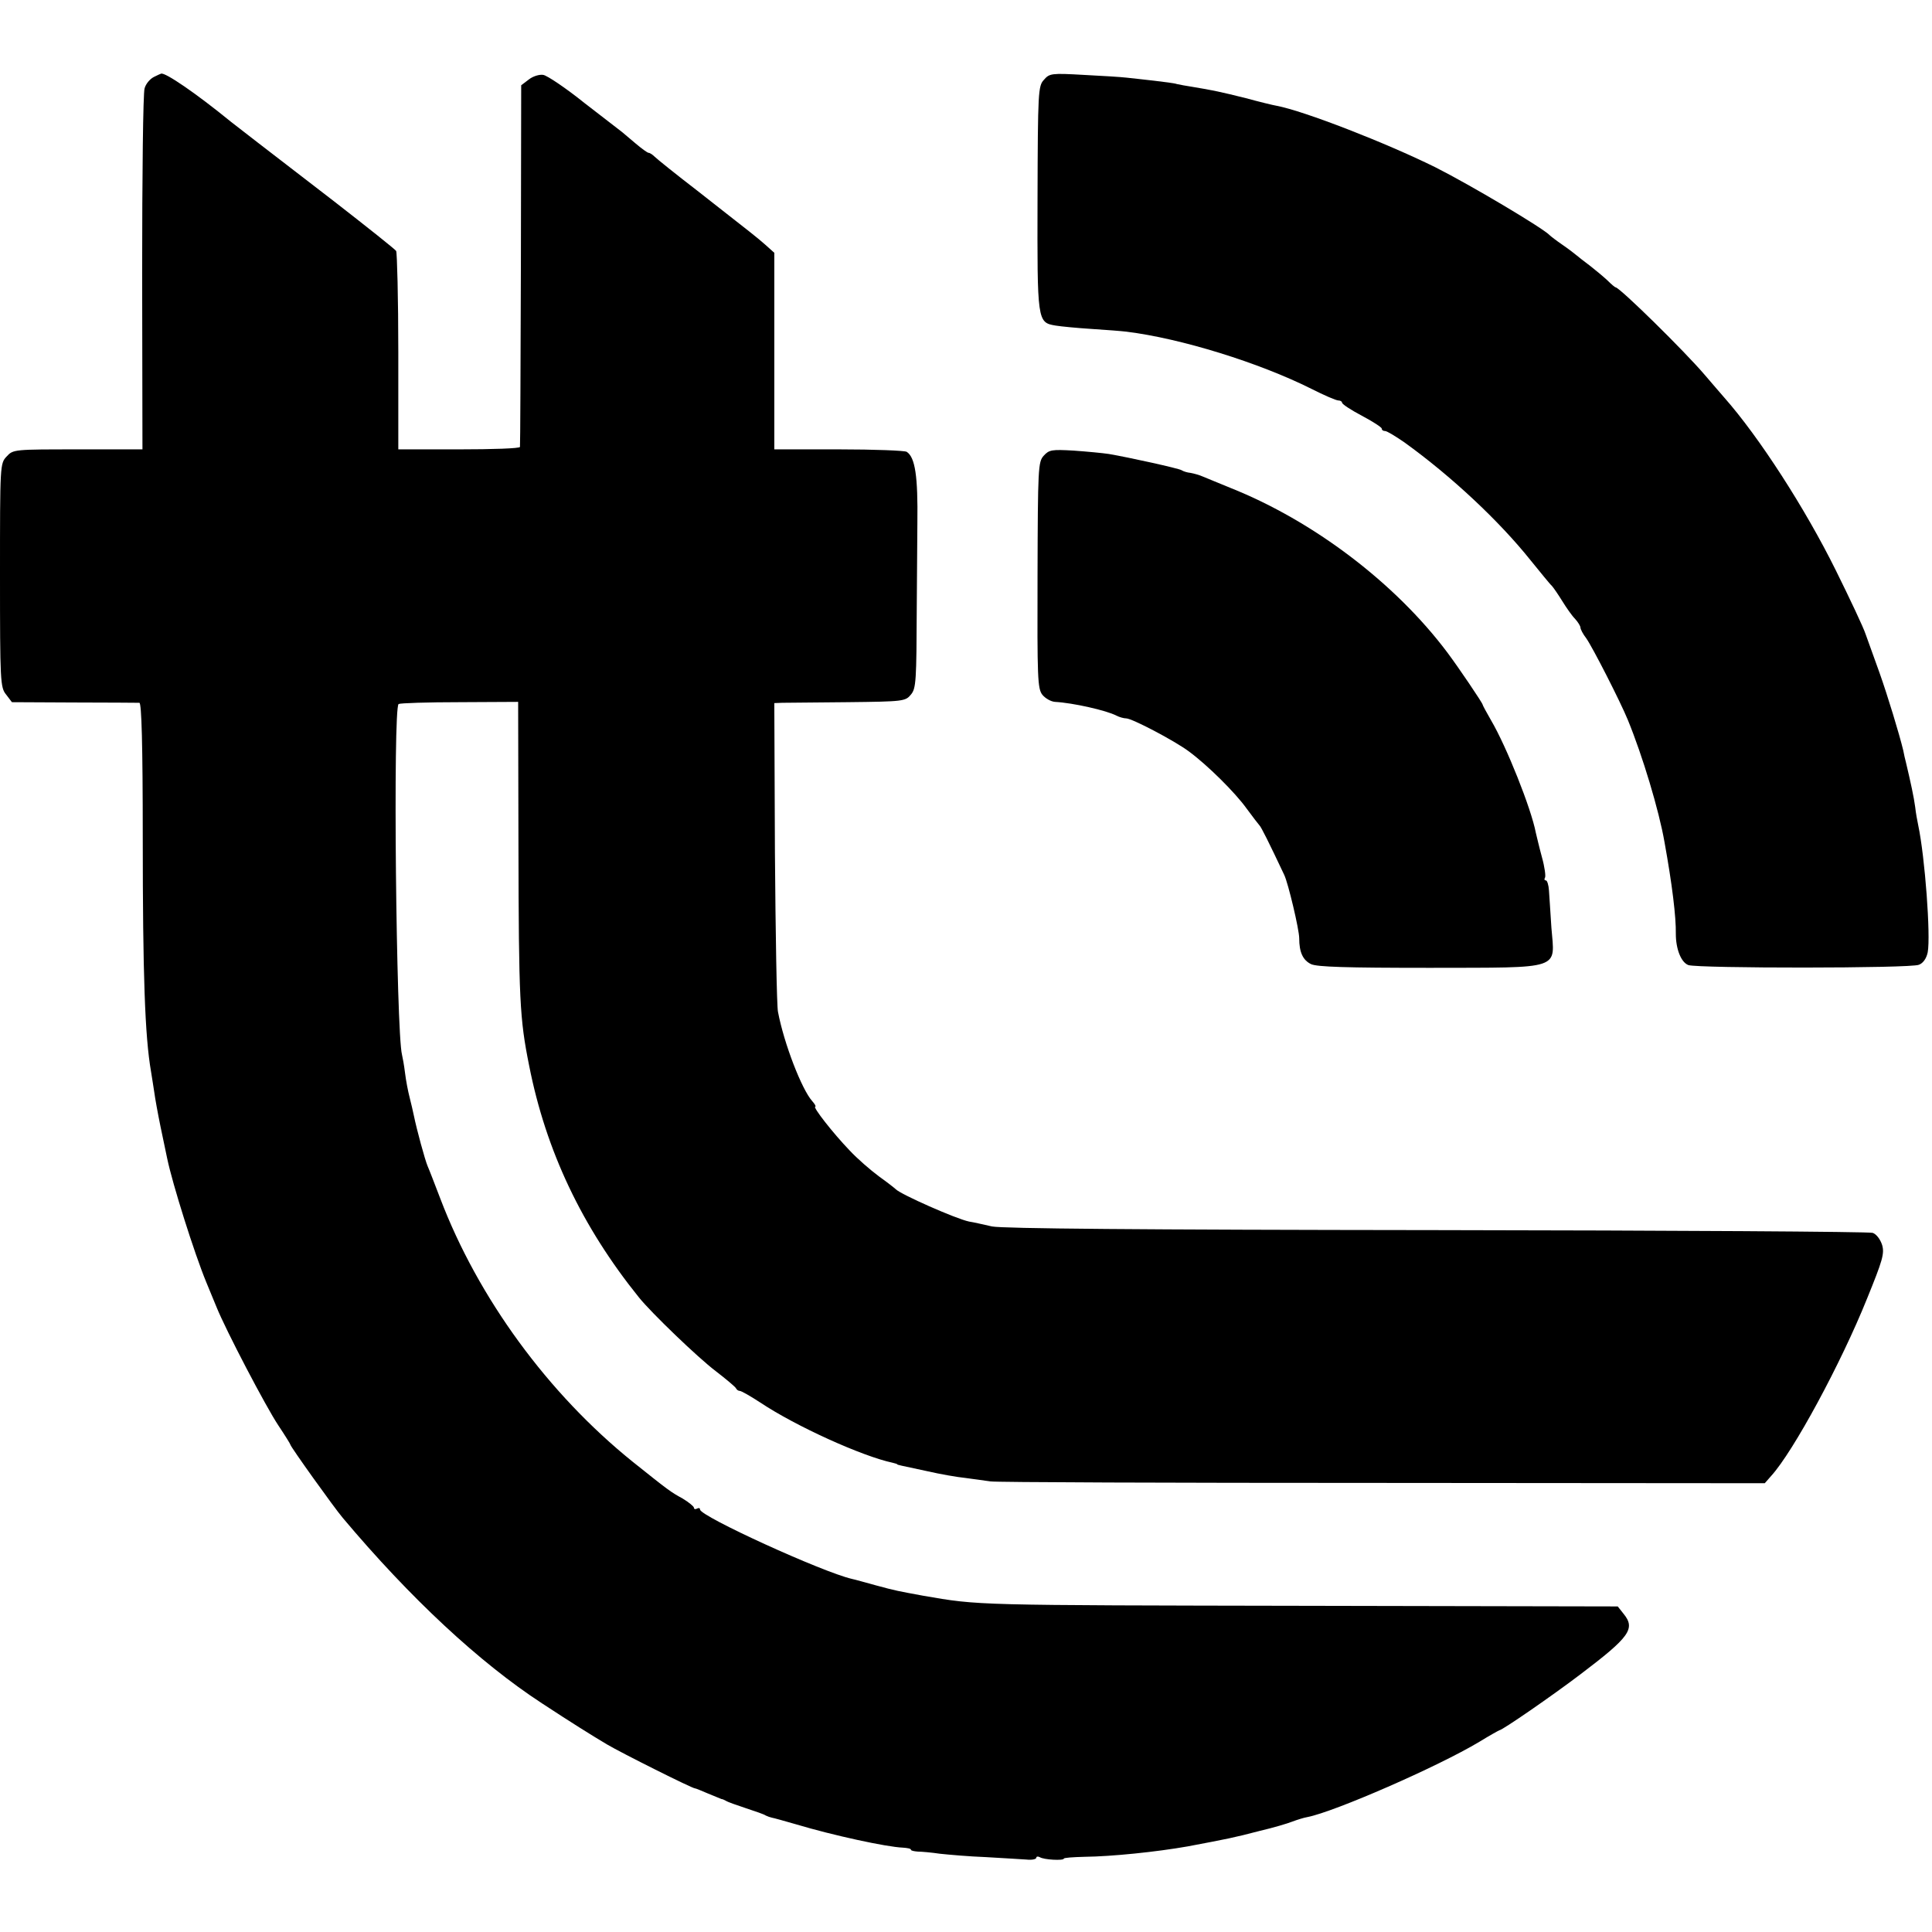
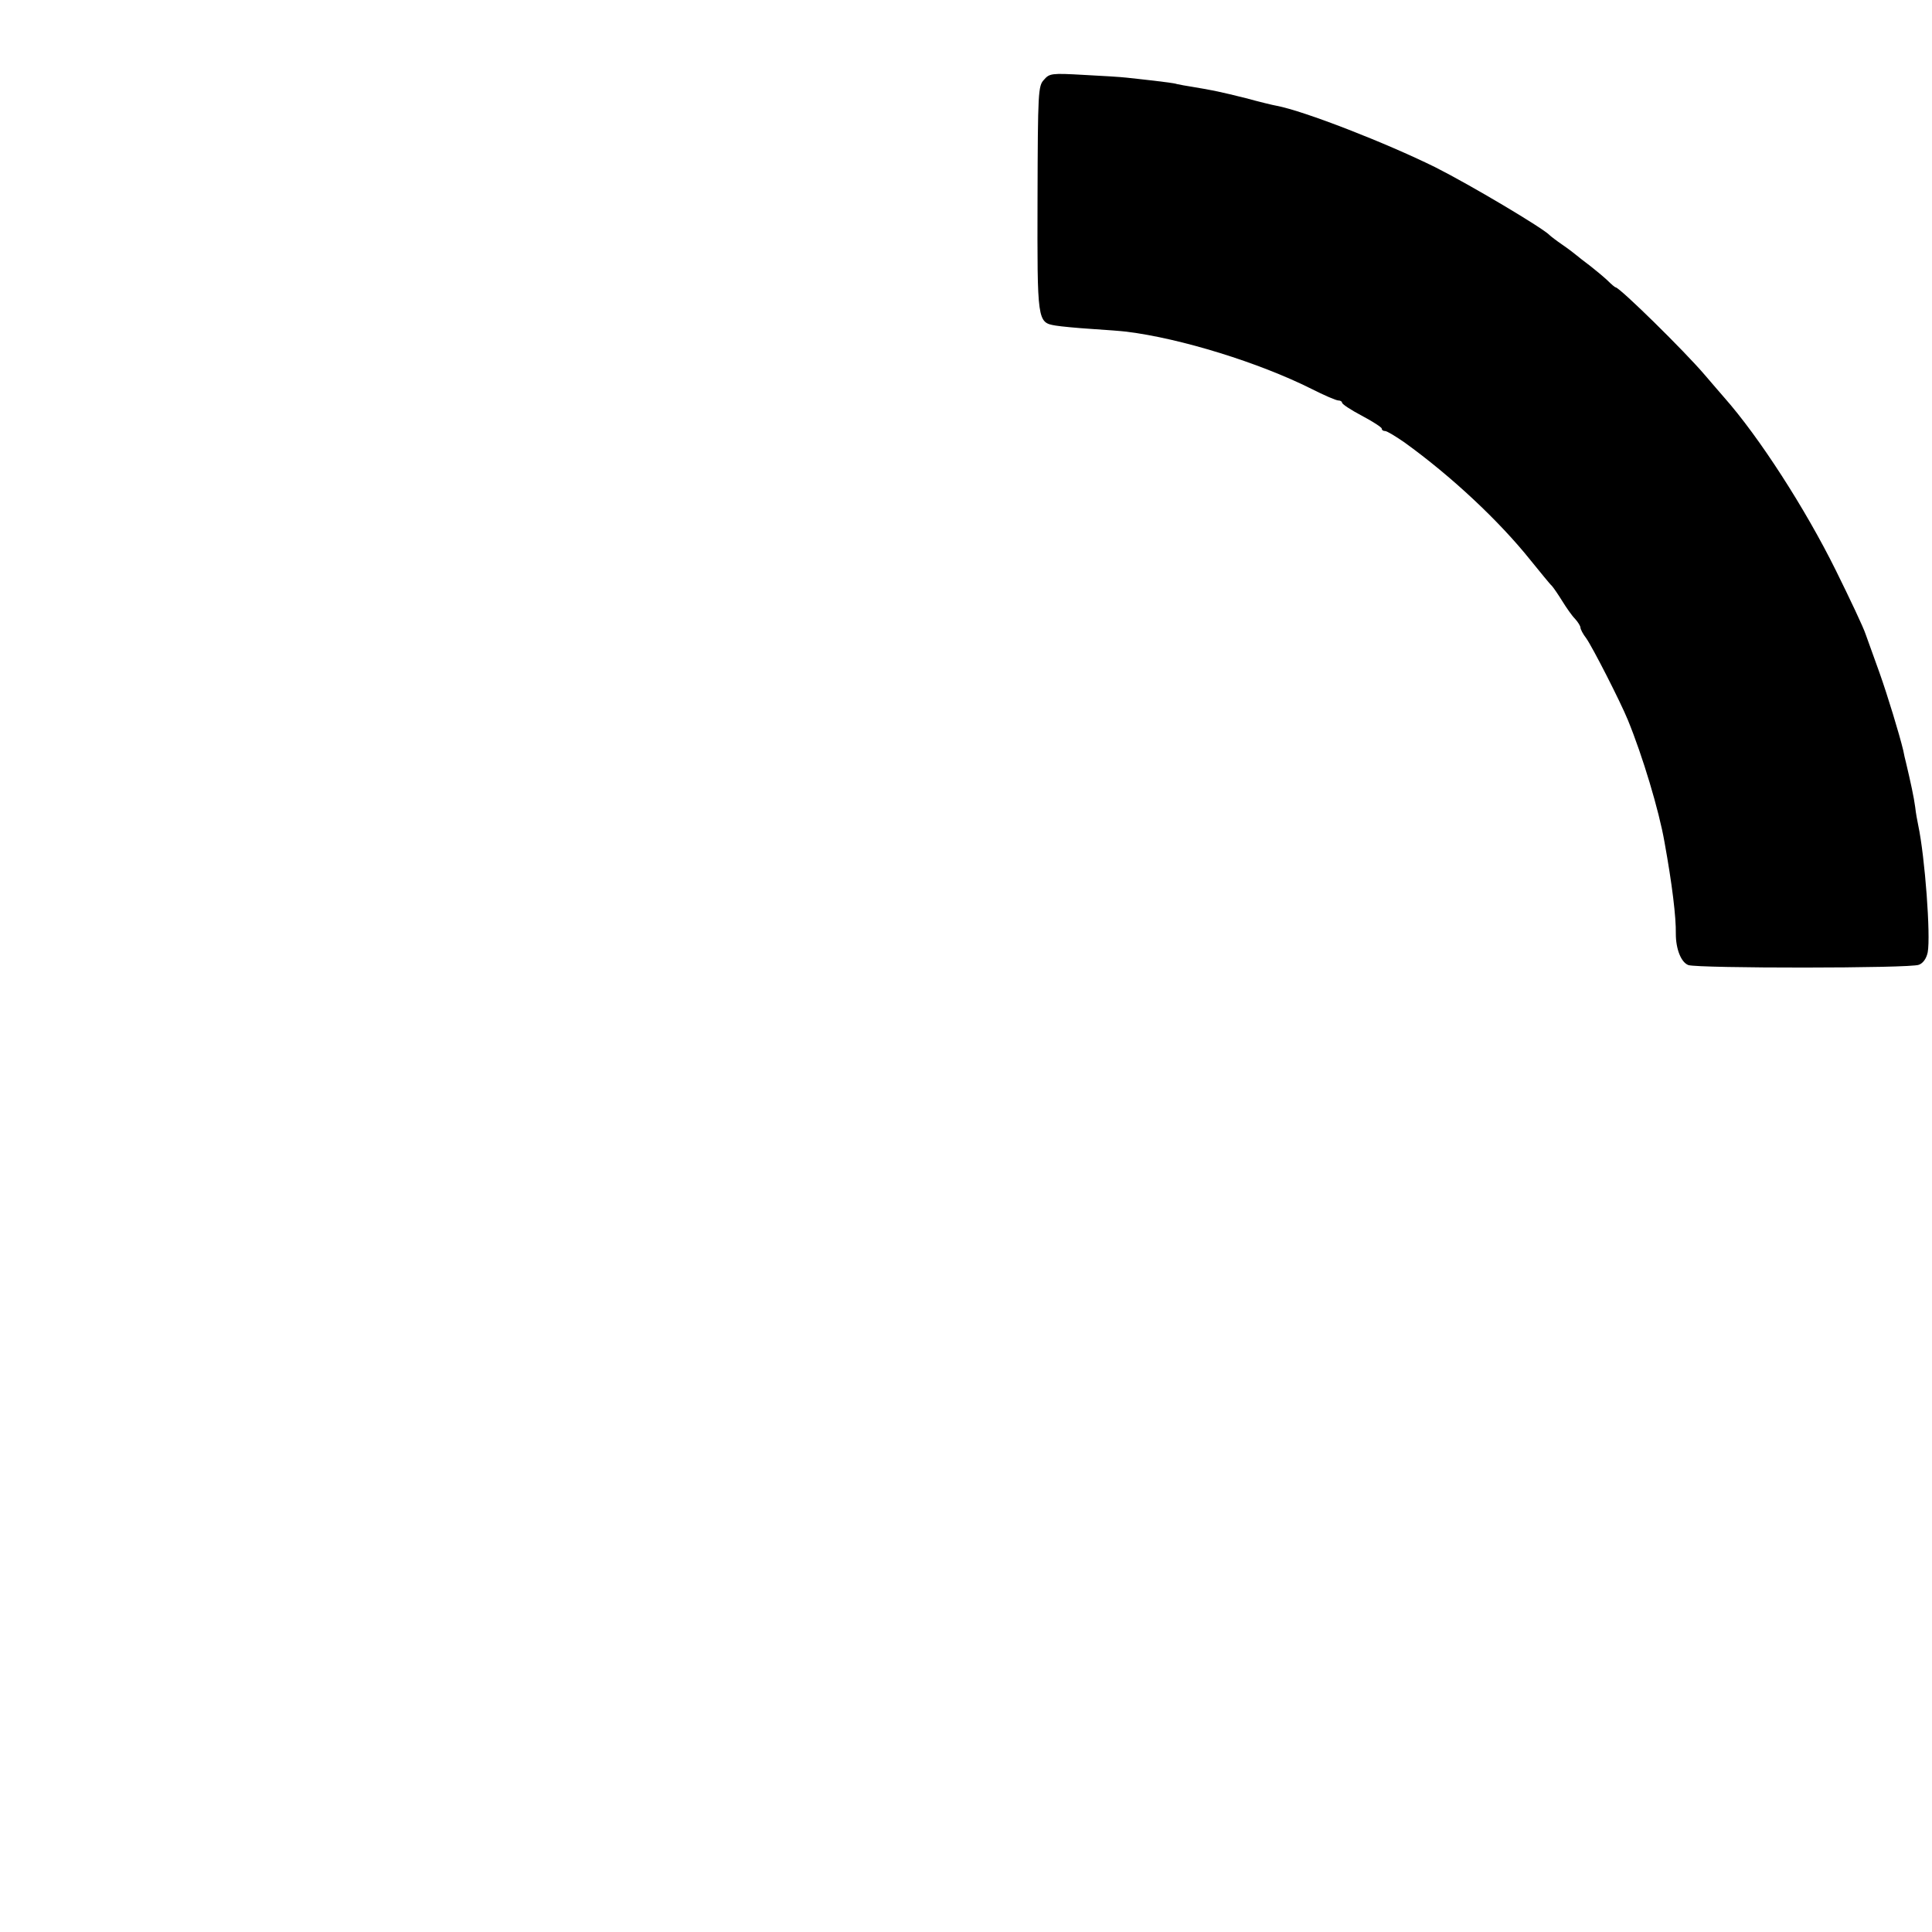
<svg xmlns="http://www.w3.org/2000/svg" version="1.0" width="632pt" height="632pt" viewBox="0 0 632 632" preserveAspectRatio="xMidYMid meet">
  <g transform="translate(0,632) scale(0.1,-0.1)" fill="#000000" stroke="none">
-     <path d="M503 6068 c-12 -6 -26 -22 -30 -37 -5 -14 -8 -286 -8 -603 l1 -578 -211 0 c-208 0 -212 0 -233 -23 -22 -23 -22 -27 -22 -389 0 -347 1 -367 20 -390 l19 -25 203 -1 c112 0 208 -1 214 -1 7 -1 11 -133 11 -443 0 -447 7 -648 27 -763 4 -22 8 -53 11 -70 2 -16 11 -66 20 -110 9 -44 19 -91 22 -105 17 -82 88 -308 128 -405 9 -22 24 -58 33 -80 31 -77 162 -327 202 -387 22 -33 40 -62 40 -64 0 -6 143 -206 171 -239 221 -263 448 -474 652 -607 96 -63 160 -103 212 -134 49 -29 279 -144 288 -144 3 0 22 -8 43 -17 22 -9 41 -17 44 -18 3 0 10 -3 15 -6 6 -4 35 -14 65 -24 30 -10 60 -20 65 -24 6 -3 15 -6 20 -7 6 -1 42 -11 80 -22 120 -36 296 -74 348 -76 15 -1 27 -3 27 -7 0 -3 10 -5 23 -6 12 0 45 -3 72 -7 28 -3 95 -9 150 -11 55 -3 115 -7 133 -8 17 -2 32 1 32 6 0 4 5 5 11 2 13 -9 79 -12 79 -5 0 3 30 5 68 6 89 1 235 16 337 34 132 25 149 28 237 51 43 10 90 24 105 30 16 6 38 13 50 15 88 17 427 165 562 246 34 21 65 38 66 38 9 0 173 113 265 183 161 122 181 149 141 198 l-19 24 -1009 2 c-1101 2 -1078 1 -1263 33 -81 15 -89 16 -155 34 -33 9 -68 19 -78 21 -96 22 -497 205 -497 227 0 5 -4 6 -10 3 -5 -3 -10 -2 -10 3 0 4 -17 18 -37 30 -40 22 -44 25 -163 120 -277 223 -506 536 -630 862 -18 47 -36 94 -41 105 -9 21 -36 121 -45 165 -3 14 -9 41 -14 60 -5 19 -12 55 -15 80 -3 25 -8 52 -10 60 -19 75 -30 1136 -11 1147 5 3 95 6 200 6 l191 1 1 -470 c1 -506 4 -566 35 -720 55 -279 173 -527 359 -758 40 -50 194 -198 251 -241 35 -27 66 -53 67 -57 2 -4 7 -8 12 -8 5 0 35 -17 67 -38 117 -78 334 -176 433 -197 8 -2 15 -4 15 -5 0 -2 7 -3 100 -23 39 -9 95 -19 125 -22 30 -4 66 -9 80 -11 14 -3 589 -5 1279 -5 l1254 -1 21 24 c72 79 228 367 314 581 50 123 57 146 49 174 -6 19 -19 36 -31 40 -11 4 -653 8 -1426 9 -978 1 -1420 5 -1455 12 -27 6 -61 14 -75 16 -43 9 -224 89 -240 106 -3 3 -27 22 -55 42 -27 20 -71 58 -96 85 -53 55 -122 143 -112 143 3 0 -1 8 -10 18 -34 38 -92 187 -112 292 -4 19 -8 254 -10 523 l-2 487 26 1 c14 0 111 1 214 2 183 2 189 3 207 25 17 20 18 46 19 285 1 144 2 269 2 277 2 151 -7 214 -35 232 -6 4 -106 8 -222 8 l-211 0 0 322 0 321 -29 26 c-32 28 -34 29 -224 178 -69 53 -131 103 -138 110 -7 7 -16 13 -20 13 -4 0 -23 14 -42 30 -19 16 -39 33 -45 38 -5 4 -61 47 -123 95 -61 49 -122 90 -135 92 -12 2 -33 -4 -47 -15 l-25 -19 -1 -588 c-1 -323 -2 -591 -3 -595 0 -5 -90 -8 -199 -8 l-199 0 0 319 c0 175 -4 324 -7 330 -4 6 -96 79 -204 163 -229 176 -323 249 -337 260 -114 93 -215 162 -228 157 -1 0 -12 -5 -24 -11z" />
    <path d="M3415 6059 c-19 -20 -20 -39 -21 -388 -1 -403 -1 -406 59 -416 18 -3 70 -8 117 -11 47 -3 99 -7 115 -9 178 -22 433 -101 605 -187 41 -21 81 -38 88 -38 6 0 12 -3 12 -7 0 -5 29 -24 65 -43 36 -19 65 -38 65 -42 0 -5 5 -8 11 -8 6 0 34 -17 63 -37 154 -111 310 -257 413 -386 32 -39 63 -78 70 -84 6 -7 21 -29 34 -50 13 -21 31 -47 41 -57 10 -11 18 -24 18 -29 0 -5 8 -21 19 -35 21 -30 111 -206 136 -267 48 -117 102 -296 120 -400 25 -138 38 -245 37 -300 0 -49 17 -93 41 -102 33 -11 728 -11 754 1 14 5 25 21 29 41 10 54 -9 311 -31 415 -3 14 -8 41 -10 60 -4 31 -15 82 -30 145 -3 11 -7 29 -9 40 -13 54 -51 179 -78 255 -17 47 -37 103 -45 125 -7 22 -52 117 -98 210 -99 200 -250 435 -365 565 -12 14 -40 46 -62 72 -67 79 -280 288 -293 288 -2 0 -14 10 -27 23 -13 12 -38 33 -56 47 -19 14 -39 30 -45 35 -7 6 -28 22 -47 35 -19 13 -37 27 -40 30 -21 23 -260 165 -375 223 -162 80 -429 184 -519 201 -12 2 -57 13 -101 25 -80 20 -108 26 -175 37 -19 3 -42 7 -50 9 -8 3 -42 7 -75 11 -33 4 -73 8 -90 10 -16 2 -80 6 -140 9 -105 6 -112 5 -130 -16z" />
-     <path d="M3414 4829 c-18 -20 -19 -40 -20 -391 -1 -337 0 -371 16 -391 10 -12 28 -22 41 -23 58 -3 169 -28 201 -45 10 -5 24 -9 32 -9 19 0 158 -73 205 -108 61 -45 151 -134 189 -187 20 -27 39 -52 42 -55 5 -4 32 -58 81 -162 13 -27 49 -179 49 -207 0 -46 12 -72 39 -85 20 -9 113 -12 388 -12 438 1 409 -8 398 131 -3 50 -7 105 -8 122 -1 18 -6 33 -10 33 -5 0 -6 4 -3 9 3 4 -1 35 -10 67 -9 33 -17 68 -20 80 -15 79 -96 282 -146 367 -15 26 -28 50 -28 52 0 5 -79 122 -115 170 -171 228 -439 431 -710 539 -38 16 -79 32 -90 37 -11 5 -29 10 -40 12 -11 1 -24 5 -30 9 -10 6 -173 42 -238 53 -20 3 -72 8 -115 11 -71 4 -80 3 -98 -17z" />
  </g>
</svg>